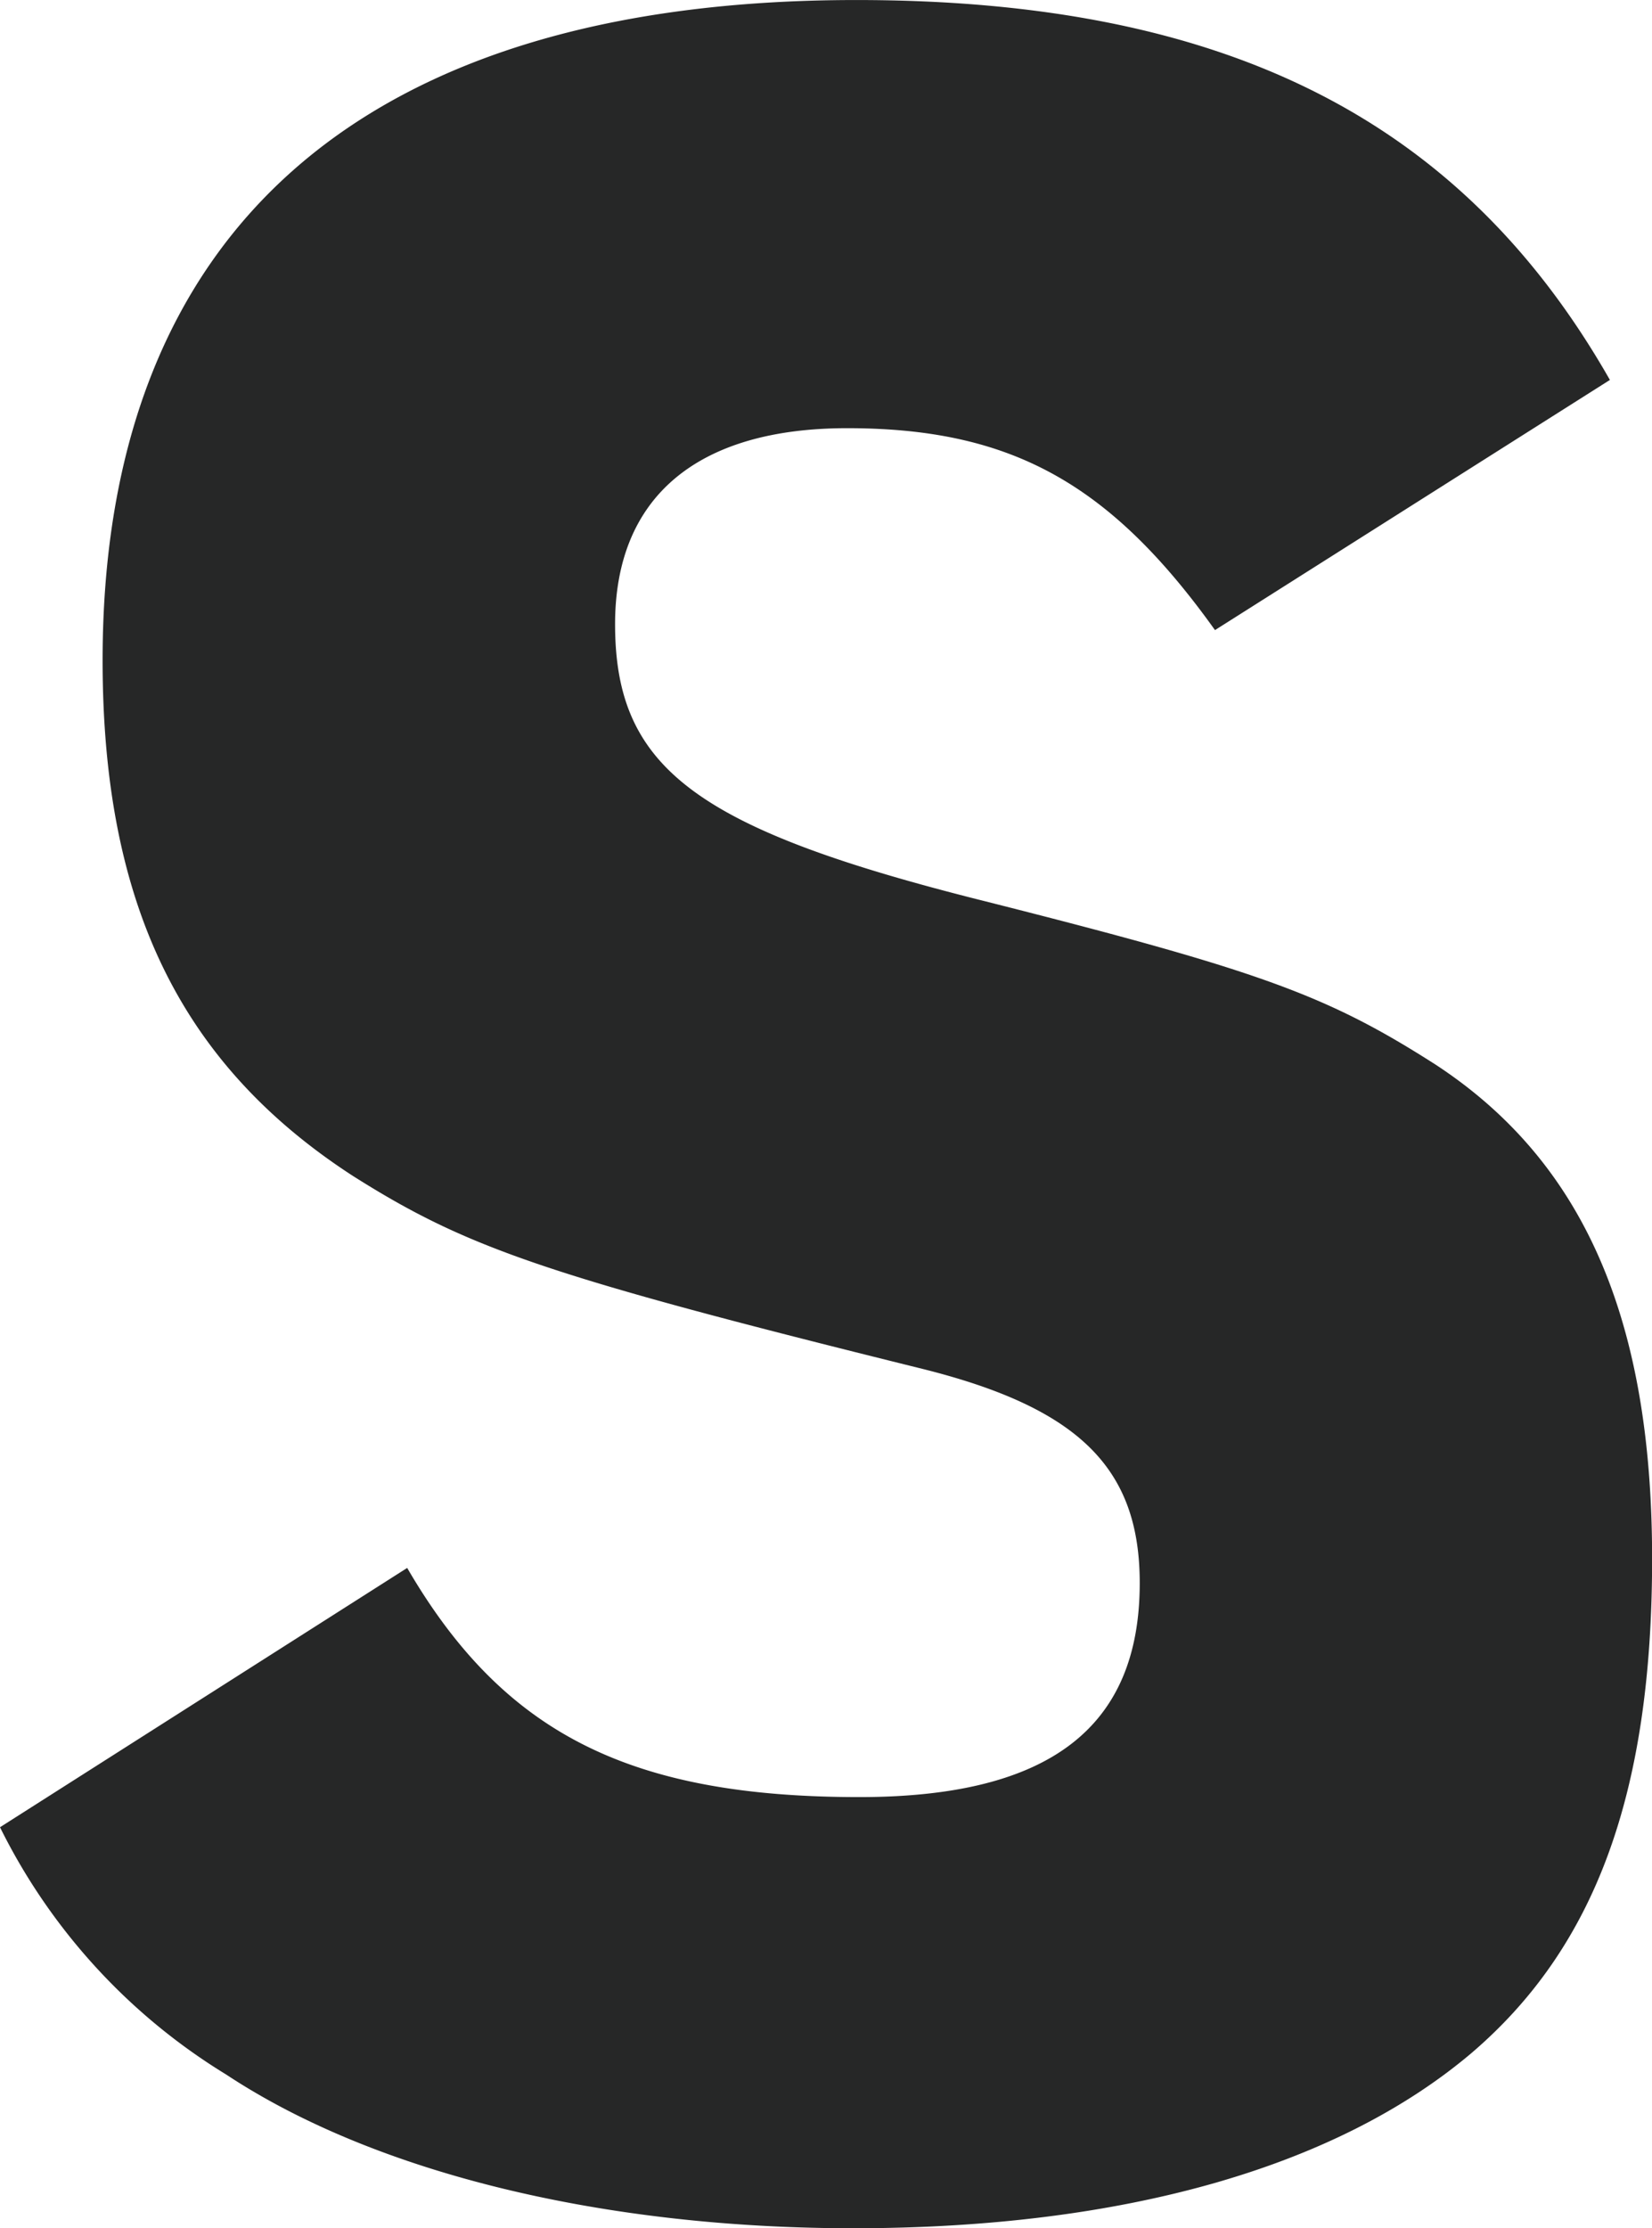
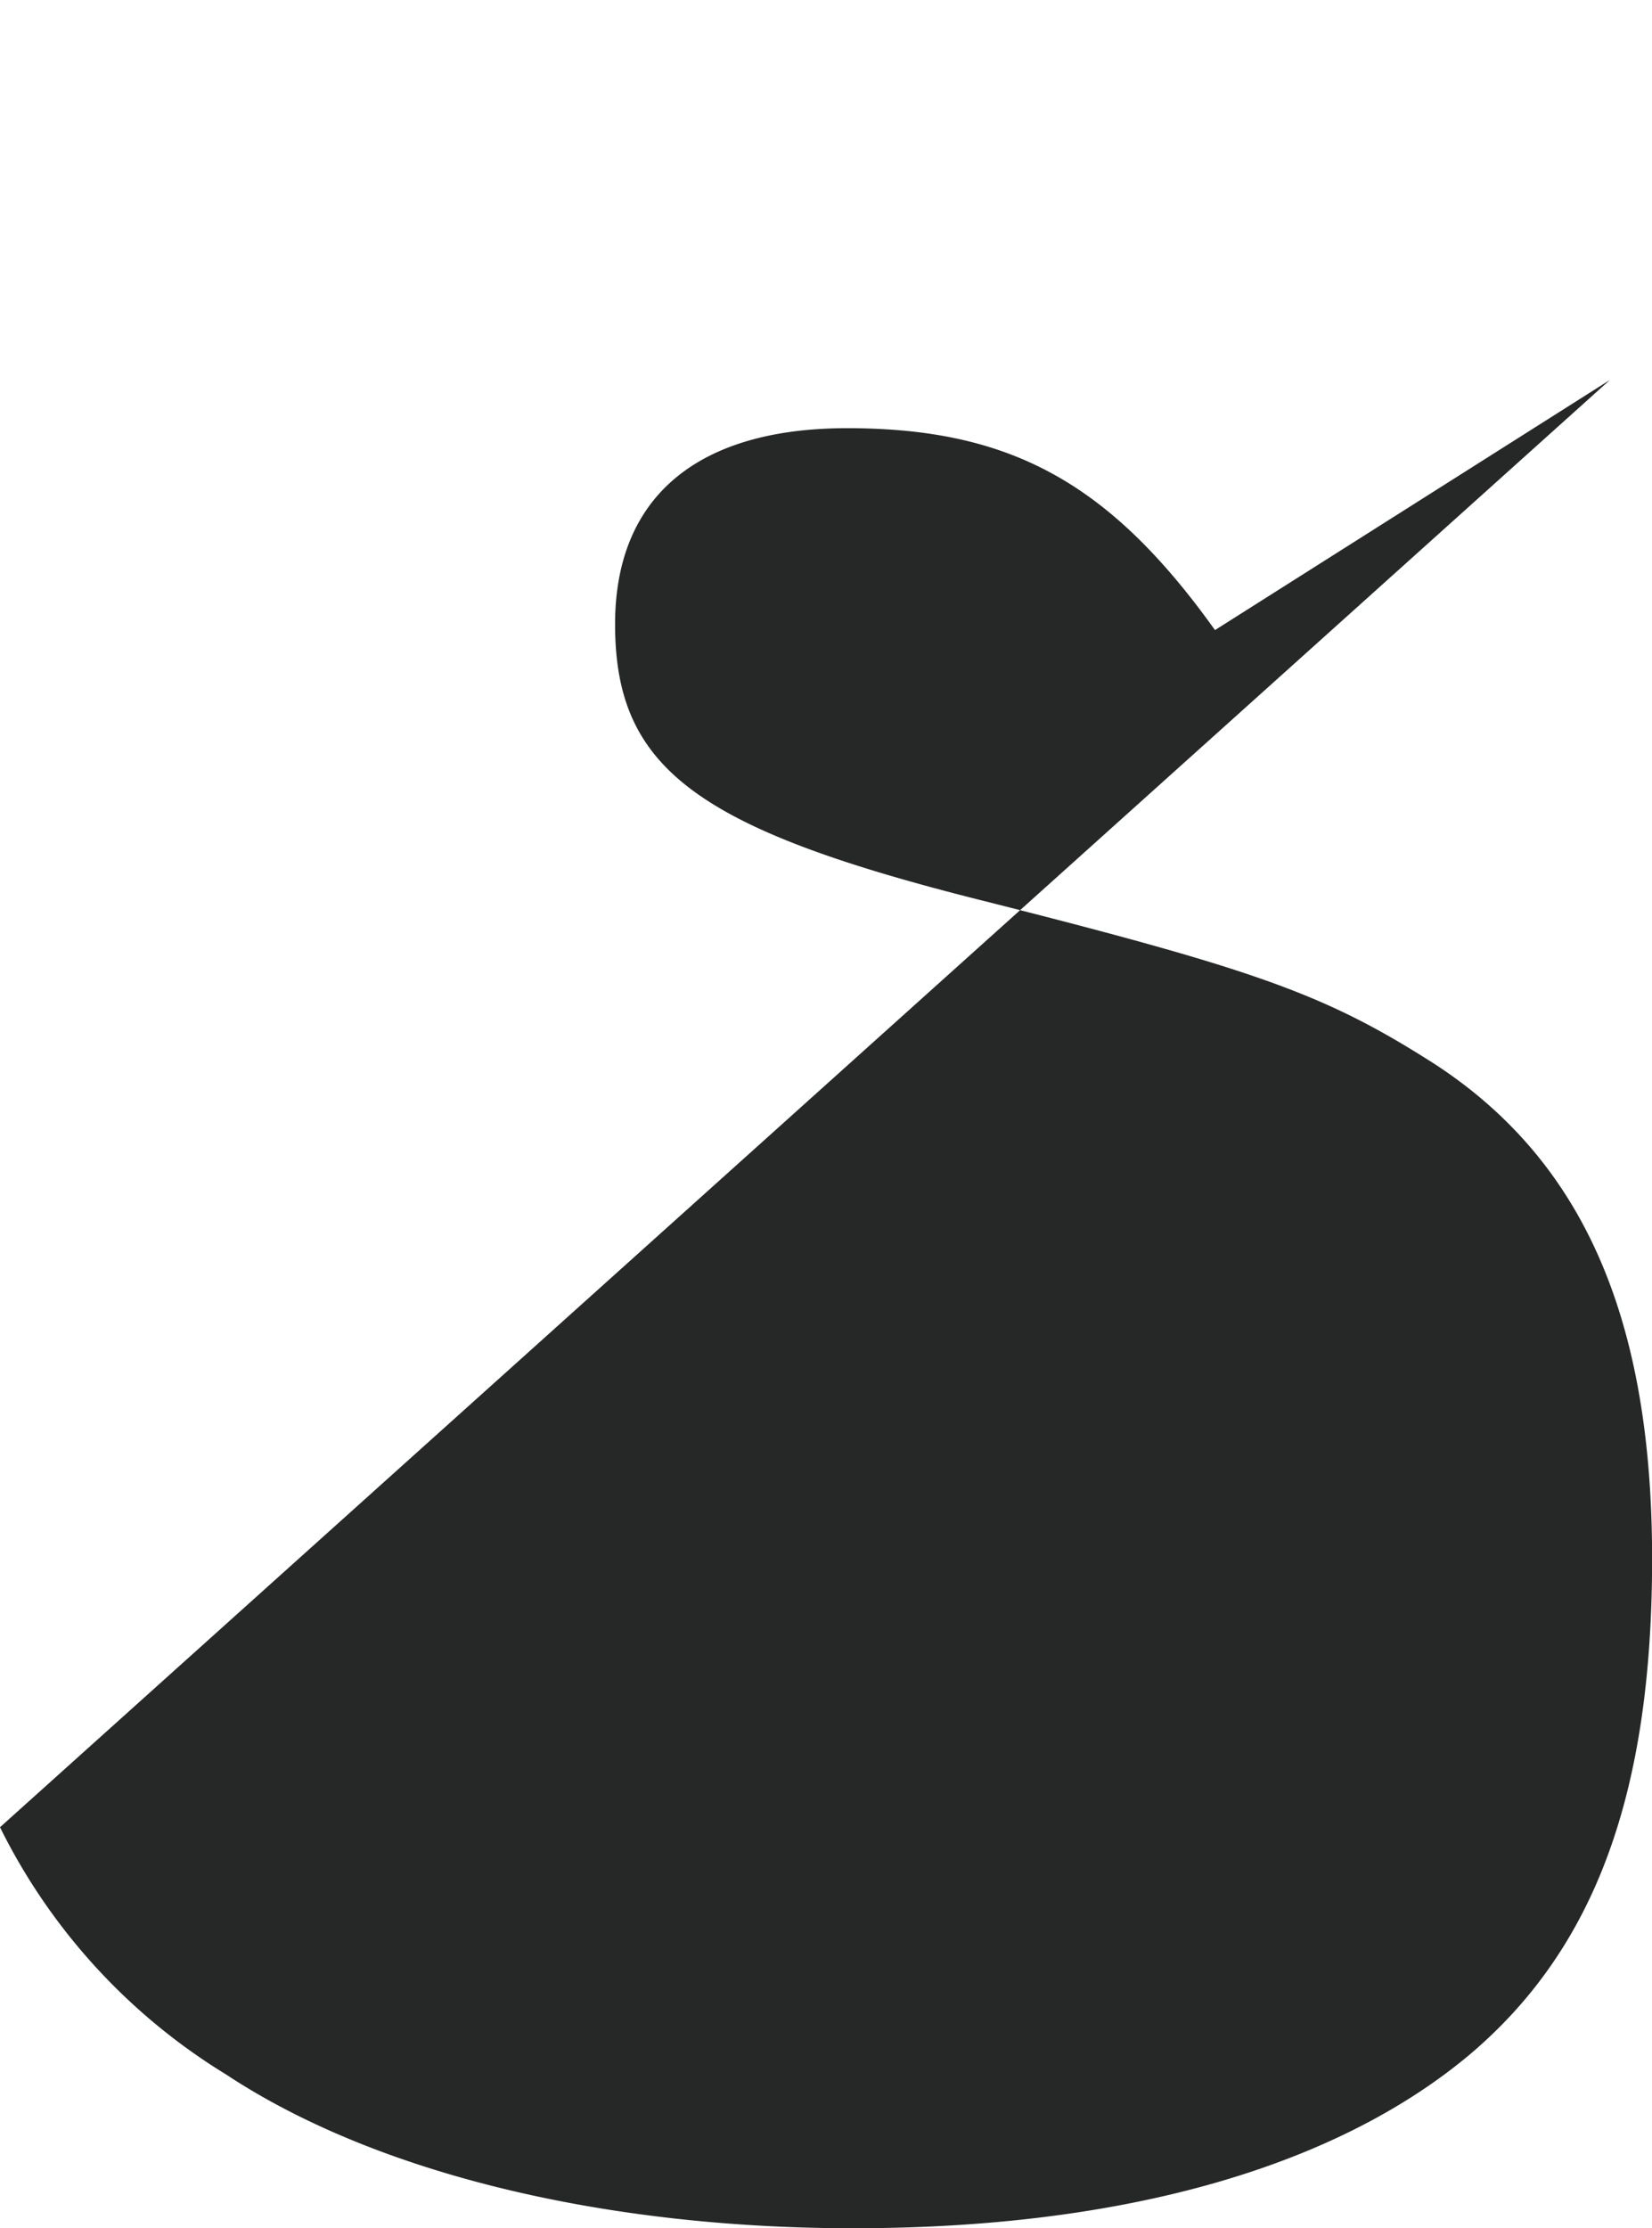
<svg xmlns="http://www.w3.org/2000/svg" width="61.376" height="82.768" viewBox="0 0 61.376 82.768">
  <defs>
    <style>
      .cls-1 {
        fill: #262727;
        opacity: 0.997;
      }
    </style>
  </defs>
-   <path id="パス_94045" data-name="パス 94045" class="cls-1" d="M-.112-13.44a22.414,22.414,0,0,0,8.4,9.184c5.6,3.7,14.112,5.712,23.3,5.712,9.968,0,17.92-2.24,22.96-6.5,4.592-3.92,6.72-9.632,6.72-18.368,0-8.96-2.576-14.784-8.064-18.368-4.032-2.576-6.5-3.472-16.688-6.048-10.752-2.688-13.776-4.928-13.776-10.3,0-4.7,3.024-7.28,8.624-7.28,6.048,0,9.744,2.016,13.664,7.5L59.7-67.2c-5.488-9.632-14.224-14.112-28-14.112-18.256,0-28,8.512-28,24.528,0,9.072,2.912,15.008,9.3,19.152,4.256,2.688,7.168,3.7,21.168,7.168,5.824,1.456,8.064,3.7,8.064,7.952,0,5.376-3.36,7.952-10.416,7.952-8.512,0-13.216-2.352-16.8-8.512Z" transform="translate(0.112 81.313)" />
+   <path id="パス_94045" data-name="パス 94045" class="cls-1" d="M-.112-13.44a22.414,22.414,0,0,0,8.4,9.184c5.6,3.7,14.112,5.712,23.3,5.712,9.968,0,17.92-2.24,22.96-6.5,4.592-3.92,6.72-9.632,6.72-18.368,0-8.96-2.576-14.784-8.064-18.368-4.032-2.576-6.5-3.472-16.688-6.048-10.752-2.688-13.776-4.928-13.776-10.3,0-4.7,3.024-7.28,8.624-7.28,6.048,0,9.744,2.016,13.664,7.5L59.7-67.2Z" transform="translate(0.112 81.313)" />
</svg>